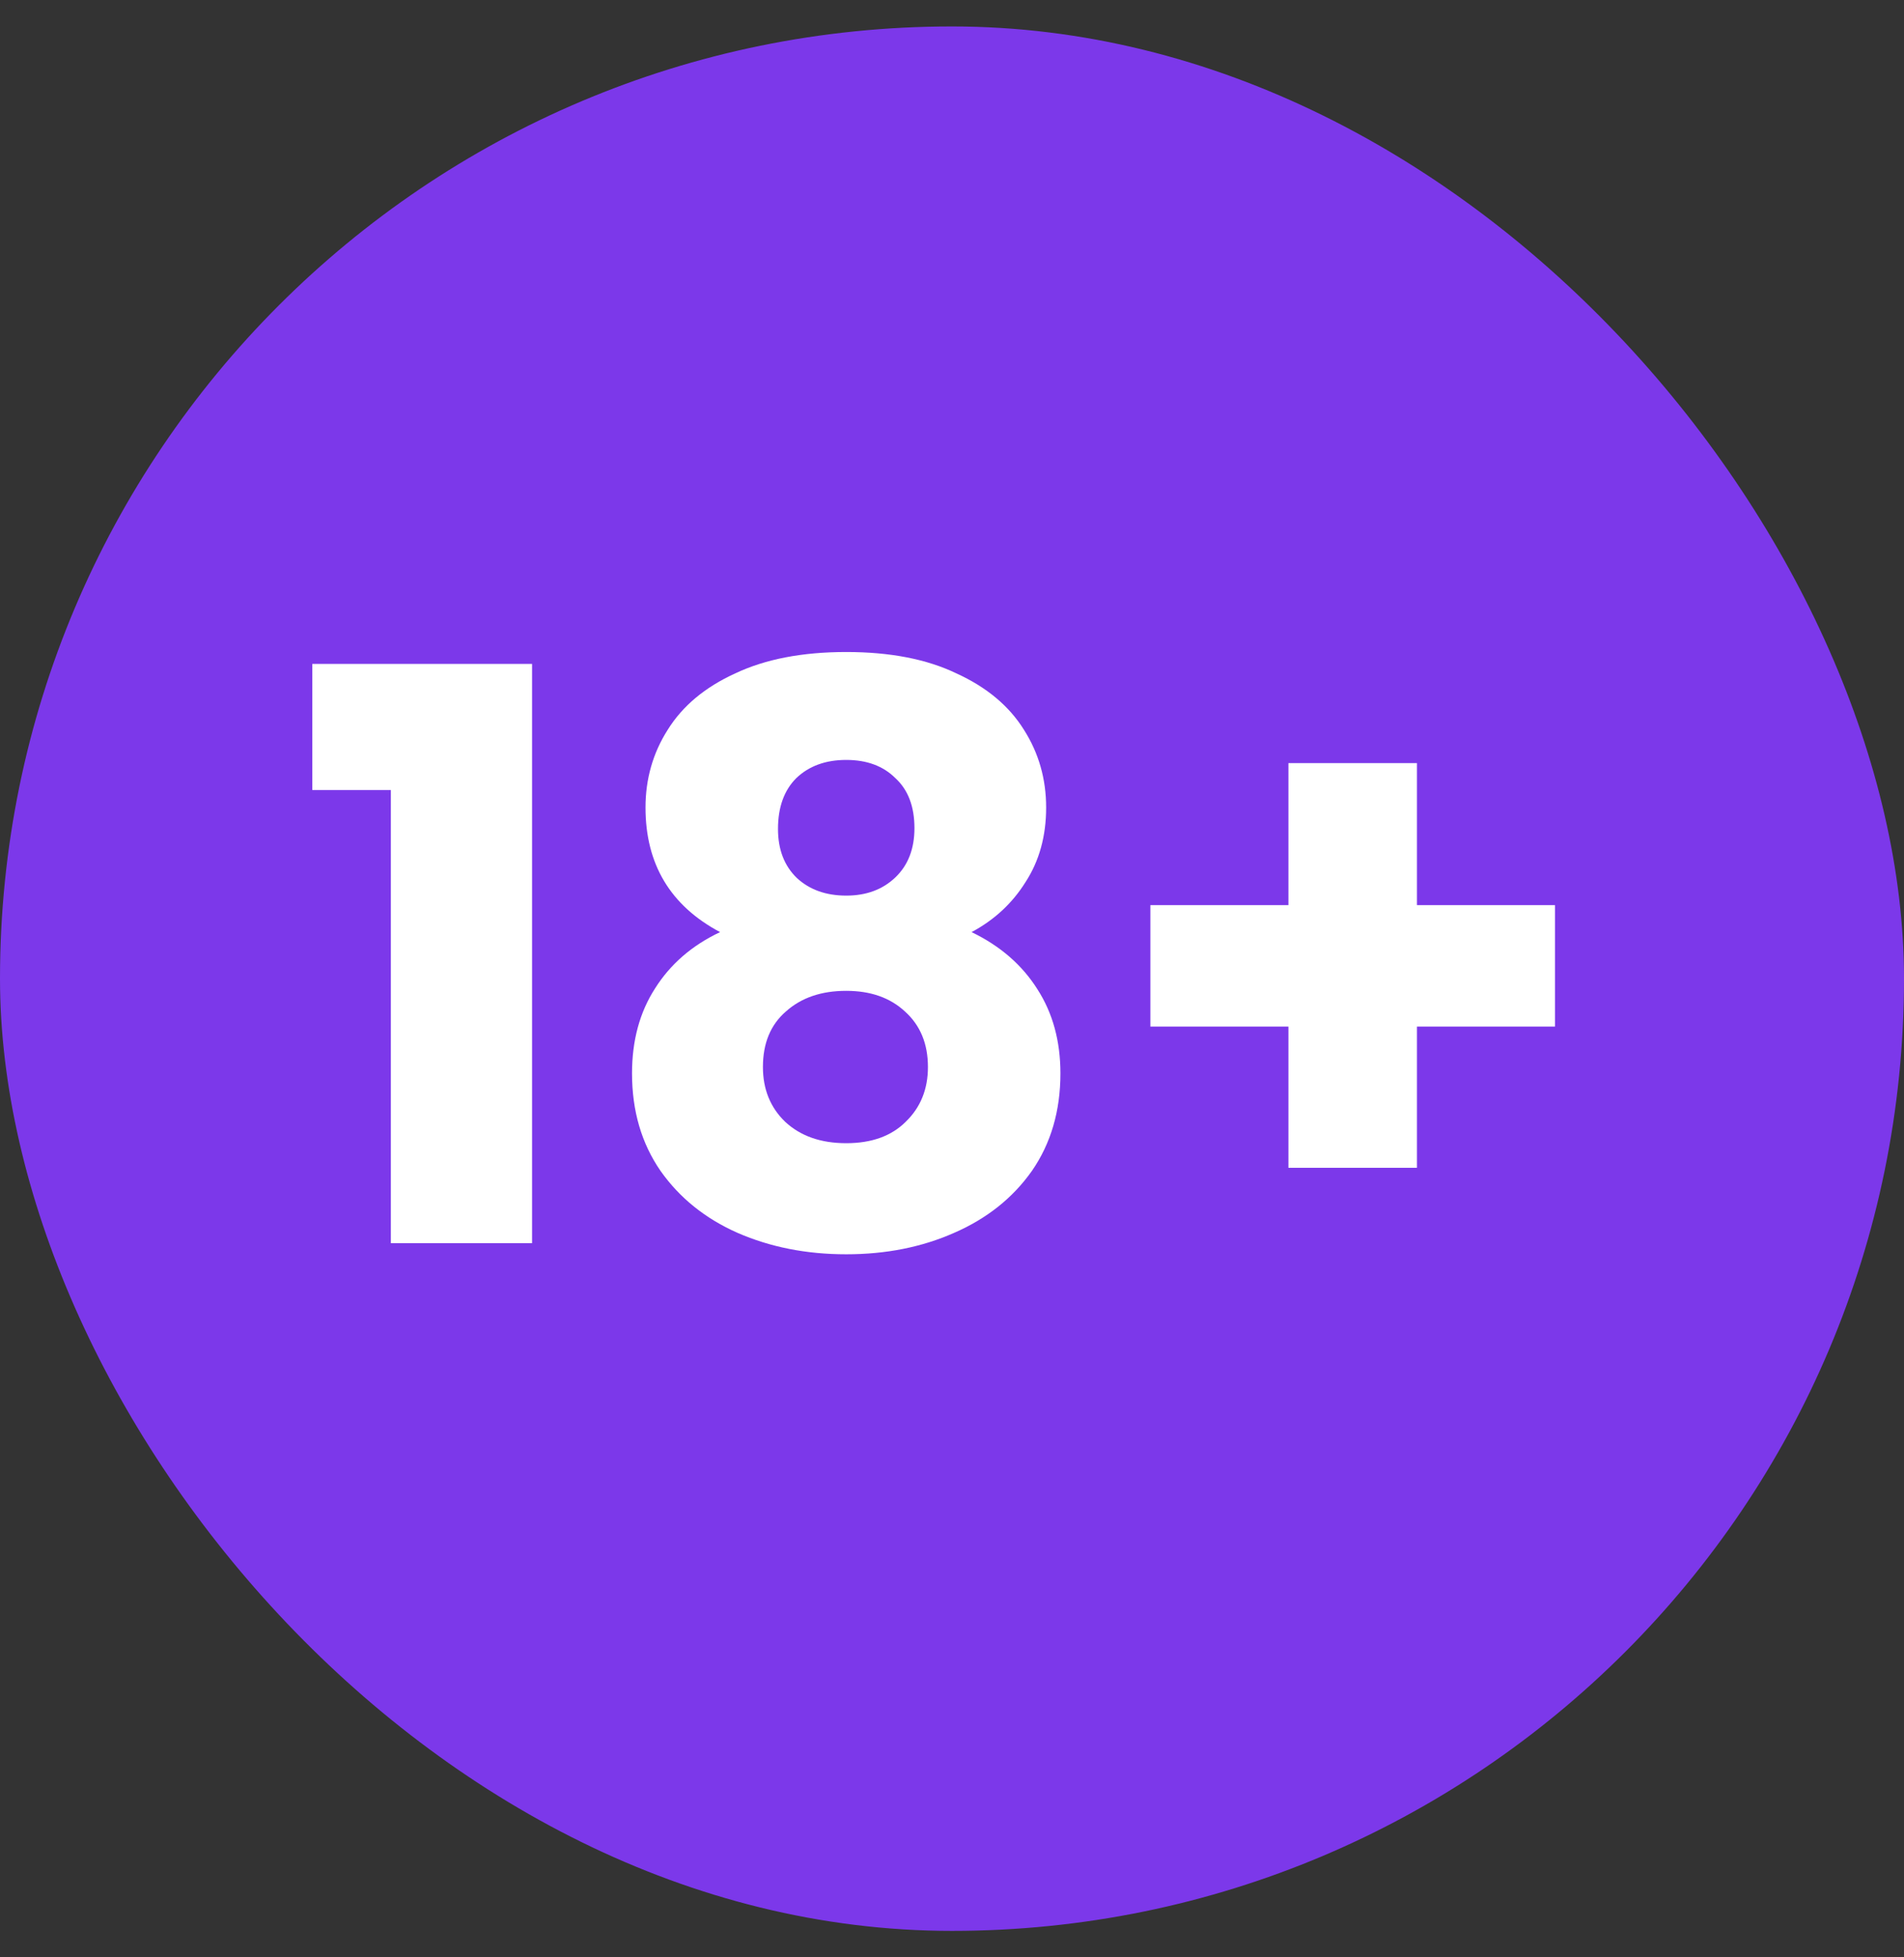
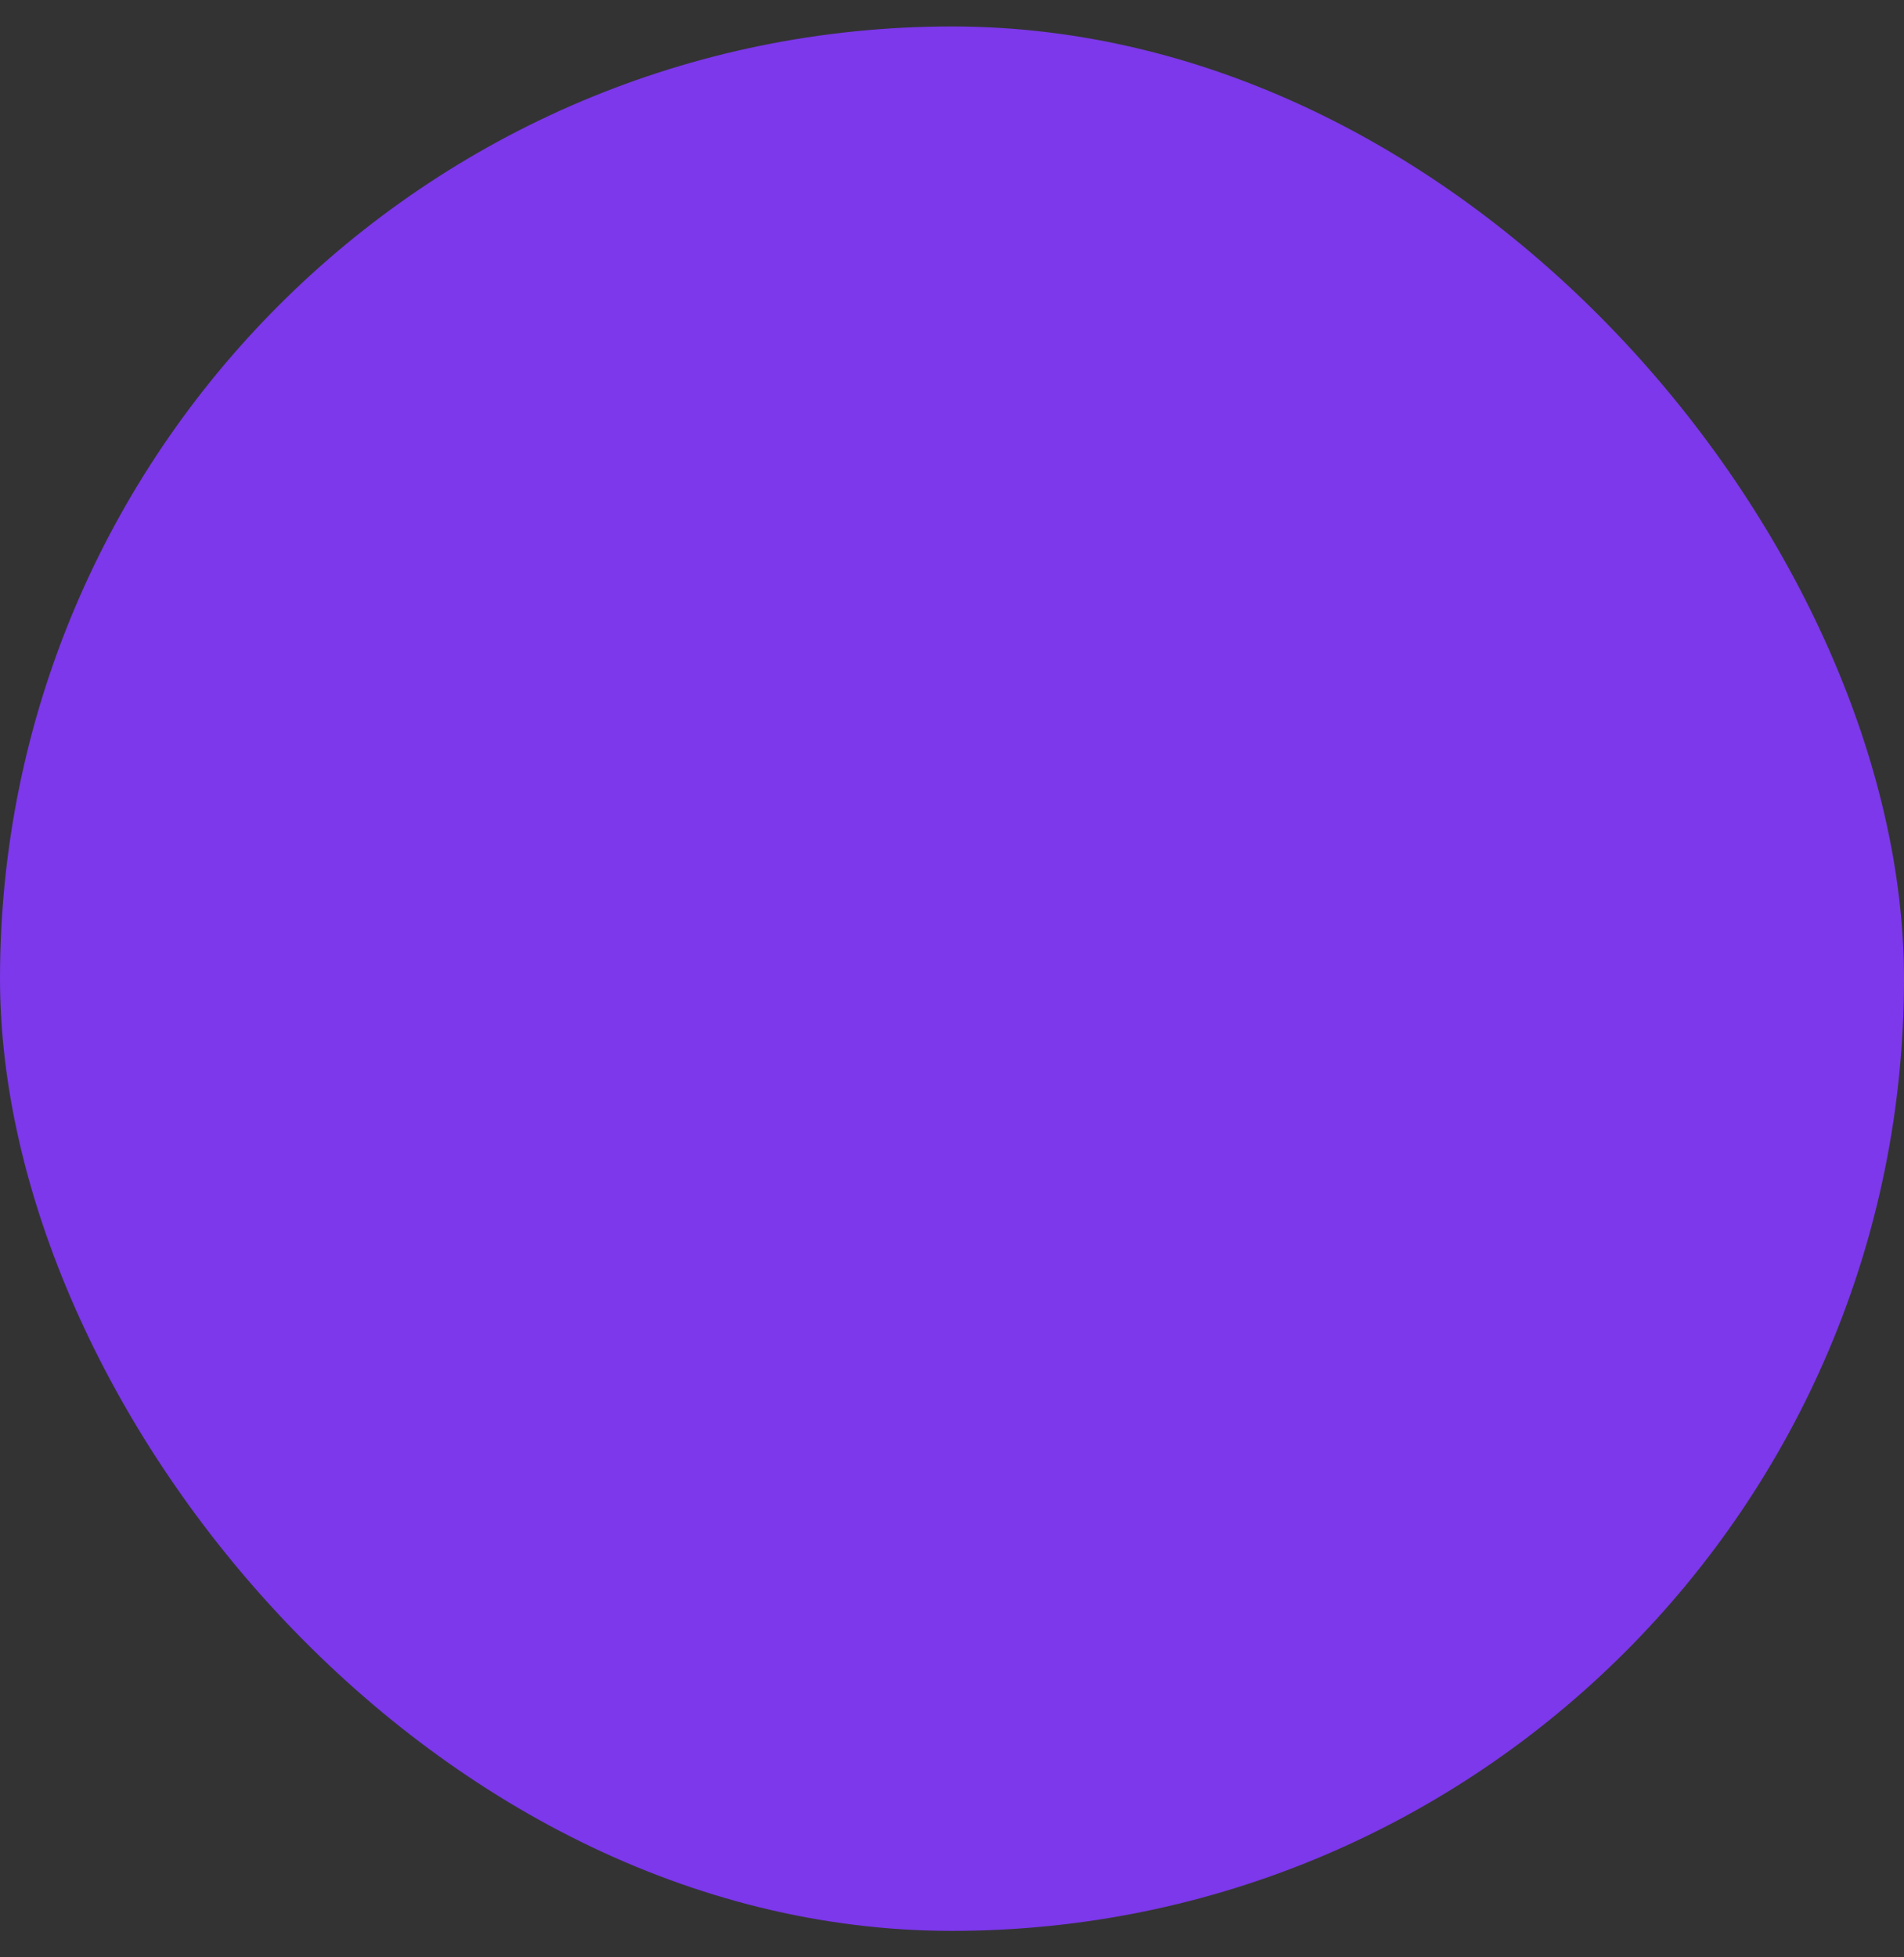
<svg xmlns="http://www.w3.org/2000/svg" width="36" height="37" viewBox="0 0 36 37" fill="none">
  <rect x="0" y="0" width="36" height="37" fill="#333333" stroke="none" />
  <rect y="0.5" width="36" height="36" rx="18" fill="#7C38EA" />
-   <path d="M5.905 14.935V12.55H10.06V23.5H7.39V14.935H5.905ZM13.615 17.62C12.675 17.12 12.205 16.335 12.205 15.265C12.205 14.725 12.345 14.235 12.625 13.795C12.905 13.345 13.33 12.99 13.9 12.73C14.47 12.46 15.17 12.325 16 12.325C16.83 12.325 17.525 12.46 18.085 12.73C18.655 12.99 19.08 13.345 19.36 13.795C19.64 14.235 19.78 14.725 19.78 15.265C19.78 15.805 19.65 16.275 19.39 16.675C19.14 17.075 18.8 17.39 18.37 17.62C18.91 17.88 19.325 18.24 19.615 18.7C19.905 19.15 20.05 19.68 20.05 20.29C20.05 21 19.87 21.615 19.51 22.135C19.15 22.645 18.66 23.035 18.04 23.305C17.43 23.575 16.75 23.71 16 23.71C15.25 23.71 14.565 23.575 13.945 23.305C13.335 23.035 12.85 22.645 12.49 22.135C12.13 21.615 11.95 21 11.95 20.29C11.95 19.67 12.095 19.135 12.385 18.685C12.675 18.225 13.085 17.87 13.615 17.62ZM17.29 15.655C17.29 15.245 17.17 14.93 16.93 14.71C16.7 14.48 16.39 14.365 16 14.365C15.61 14.365 15.295 14.48 15.055 14.71C14.825 14.94 14.71 15.26 14.71 15.67C14.71 16.06 14.83 16.37 15.07 16.6C15.31 16.82 15.62 16.93 16 16.93C16.38 16.93 16.69 16.815 16.93 16.585C17.17 16.355 17.29 16.045 17.29 15.655ZM16 18.73C15.53 18.73 15.15 18.86 14.86 19.12C14.57 19.37 14.425 19.72 14.425 20.17C14.425 20.59 14.565 20.935 14.845 21.205C15.135 21.475 15.52 21.61 16 21.61C16.48 21.61 16.855 21.475 17.125 21.205C17.405 20.935 17.545 20.59 17.545 20.17C17.545 19.73 17.4 19.38 17.11 19.12C16.83 18.86 16.46 18.73 16 18.73ZM29.401 19.405H26.791V22.075H24.361V19.405H21.751V17.11H24.361V14.425H26.791V17.11H29.401V19.405Z" fill="white" />
</svg>